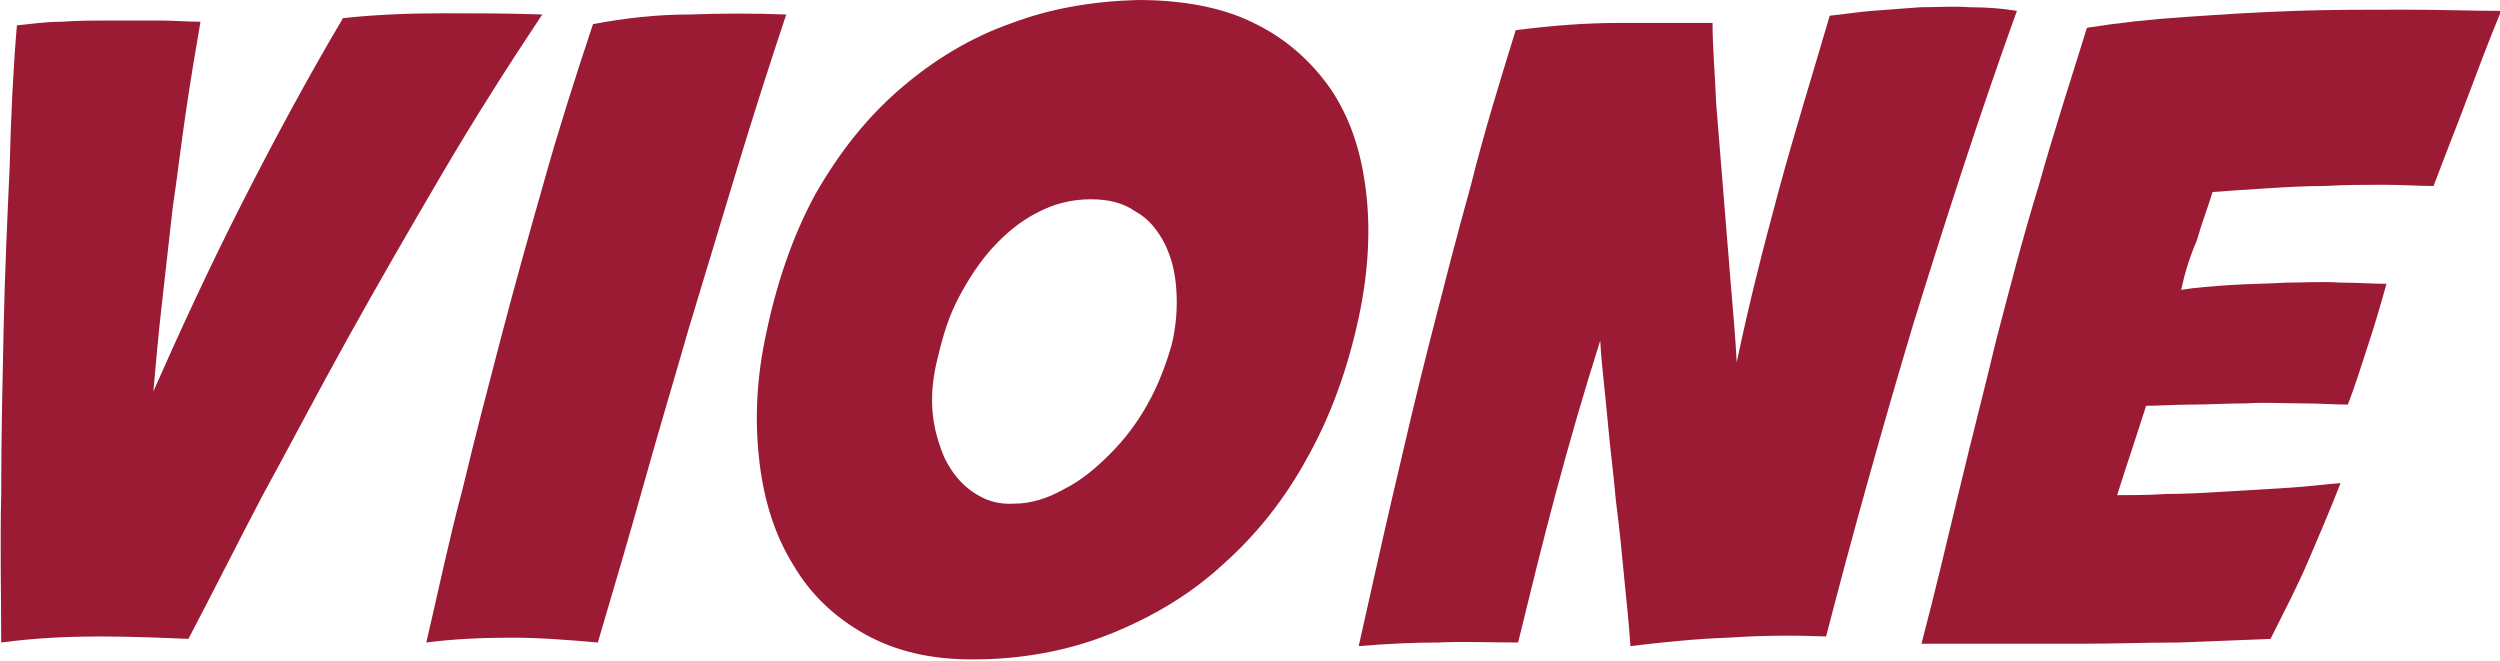
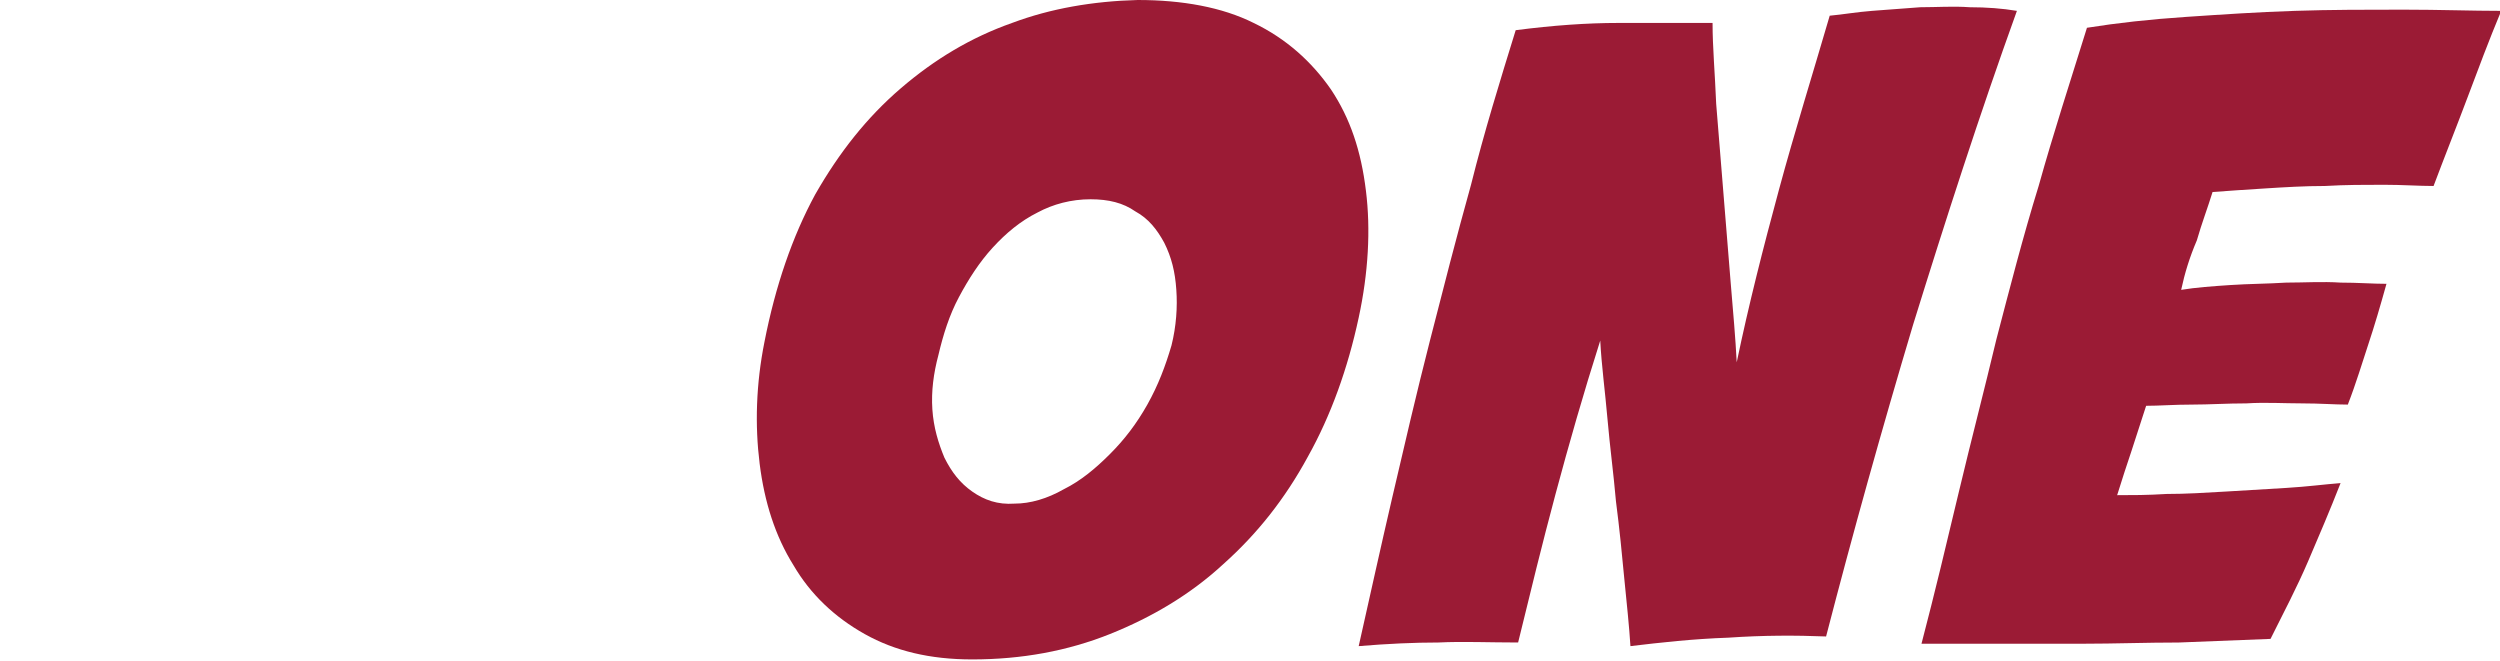
<svg xmlns="http://www.w3.org/2000/svg" version="1.1" id="Layer_1" x="0px" y="0px" viewBox="0 0 207 54.7" style="enable-background:new 0 0 207 54.7;" xml:space="preserve">
  <style type="text/css">
	.st0{fill:#9B1B35;}
</style>
  <g>
-     <path class="st0" d="M16.6,1.8c-0.4,2.3-0.8,4.7-1.2,7.4c-0.4,2.7-0.7,5.3-1.1,8c-0.3,2.7-0.6,5.3-0.9,8c-0.3,2.6-0.5,5-0.7,7.2   c2.3-5.2,4.7-10.4,7.4-15.7c2.7-5.3,5.4-10.3,8.3-15.2c2.8-0.3,5.6-0.4,8.3-0.4c2.7,0,5.4,0,8.2,0.1c-2.8,4.2-5.6,8.6-8.3,13.2   c-2.7,4.6-5.3,9.1-7.8,13.6c-2.5,4.5-4.8,8.9-7.1,13.1c-2.2,4.2-4.2,8.2-6.1,11.8c-2.4-0.1-4.9-0.2-7.3-0.2c-2.4,0-5.2,0.1-8.2,0.5   c0-3.8-0.1-7.9,0-12.4c0-4.5,0.1-9,0.2-13.6c0.1-4.6,0.3-9,0.5-13.4C0.9,9.6,1.1,5.6,1.4,2.1c1.1-0.1,2.3-0.3,3.7-0.3   c1.3-0.1,2.7-0.1,4.1-0.1c1.4,0,2.7,0,4,0C14.4,1.7,15.6,1.8,16.6,1.8z" />
-     <path class="st0" d="M65.1,1.2c-1.5,4.5-2.9,8.9-4.2,13.2c-1.3,4.3-2.6,8.6-3.9,12.9c-1.2,4.2-2.5,8.5-3.7,12.8   c-1.2,4.3-2.5,8.7-3.8,13.1c-2.3-0.2-4.7-0.4-7.1-0.4c-2.4,0-4.8,0.1-7.1,0.4c1-4.3,1.9-8.6,3-12.7c1-4.2,2.1-8.4,3.2-12.6   c1.1-4.2,2.3-8.5,3.5-12.7c1.2-4.3,2.6-8.7,4.1-13.2c2.6-0.5,5.3-0.8,8-0.8C59.8,1.1,62.5,1.1,65.1,1.2z" />
    <path class="st0" d="M94.2,0c3.7,0,7,0.6,9.6,1.9c2.7,1.3,4.8,3.2,6.4,5.5c1.6,2.4,2.5,5.1,2.9,8.4c0.4,3.2,0.2,6.8-0.6,10.5   c-0.9,4.2-2.3,8.1-4.2,11.5c-1.9,3.5-4.2,6.4-7,8.9c-2.7,2.5-5.9,4.4-9.4,5.8c-3.5,1.4-7.3,2.1-11.4,2.1c-3.5,0-6.4-0.7-8.9-2.1   c-2.5-1.4-4.5-3.3-5.9-5.7c-1.5-2.4-2.4-5.2-2.8-8.4c-0.4-3.2-0.3-6.6,0.4-10.1c0.9-4.6,2.3-8.7,4.2-12.2c2-3.5,4.3-6.4,7.1-8.8   c2.8-2.4,5.8-4.2,9.2-5.4C87,0.7,90.5,0.1,94.2,0z M90.3,16.5c-1.6,0-3.1,0.4-4.4,1.1c-1.4,0.7-2.6,1.7-3.7,2.9   c-1.1,1.2-2,2.6-2.8,4.1c-0.8,1.5-1.3,3.1-1.7,4.8c-0.4,1.5-0.6,3-0.5,4.5c0.1,1.5,0.5,2.8,1,4c0.6,1.2,1.3,2.1,2.3,2.8   c1,0.7,2.1,1.1,3.5,1c1.3,0,2.7-0.4,4.1-1.2c1.4-0.7,2.6-1.7,3.8-2.9c1.2-1.2,2.2-2.5,3.1-4.1c0.9-1.6,1.5-3.2,2-4.9   c0.4-1.6,0.5-3.2,0.4-4.6c-0.1-1.5-0.4-2.7-1-3.9c-0.6-1.1-1.3-2-2.4-2.6C93,16.8,91.8,16.5,90.3,16.5z" />
    <path class="st0" d="M125.5,2.5c3.1-0.4,5.9-0.6,8.5-0.6c2.5,0,5.1,0,7.8,0c0,2,0.2,4.2,0.3,6.7c0.2,2.4,0.4,4.9,0.6,7.4   c0.2,2.5,0.4,5,0.6,7.4c0.2,2.4,0.4,4.6,0.5,6.6c1-4.8,2.2-9.5,3.5-14.3c1.3-4.8,2.8-9.6,4.2-14.4c1.1-0.1,2.2-0.3,3.5-0.4   c1.3-0.1,2.6-0.2,4-0.3c1.4,0,2.7-0.1,4.1,0c1.4,0,2.7,0.1,3.9,0.3c-3.1,8.6-5.9,17.3-8.6,26c-2.6,8.7-5,17.3-7.2,25.8   c-2.5-0.1-5.2-0.1-8.1,0.1c-2.9,0.1-5.6,0.4-8.1,0.7c-0.1-1.6-0.3-3.5-0.5-5.5c-0.2-2.1-0.4-4.2-0.7-6.5c-0.2-2.3-0.5-4.5-0.7-6.8   c-0.2-2.3-0.5-4.5-0.6-6.5c-1.4,4.4-2.6,8.6-3.7,12.7c-1.1,4.1-2.1,8.2-3.1,12.3c-2.4,0-4.6-0.1-6.6,0c-2,0-4.2,0.1-6.6,0.3   c0.9-4,1.8-8.1,2.8-12.4c1-4.3,2-8.6,3.1-12.9c1.1-4.3,2.2-8.6,3.4-12.9C122.9,10.9,124.2,6.7,125.5,2.5z" />
    <path class="st0" d="M180.6,24c1.2-0.2,2.6-0.3,4.1-0.4c1.5-0.1,3-0.1,4.6-0.2c1.5,0,3-0.1,4.5,0c1.4,0,2.7,0.1,3.8,0.1   c-0.5,1.8-1,3.5-1.5,5c-0.5,1.5-1,3.2-1.7,5c-1.1,0-2.3-0.1-3.8-0.1c-1.5,0-3-0.1-4.6,0c-1.6,0-3.1,0.1-4.5,0.1   c-1.5,0-2.7,0.1-3.8,0.1c-0.4,1.2-0.8,2.5-1.2,3.7c-0.4,1.2-0.8,2.4-1.2,3.7c1.2,0,2.5,0,4.1-0.1c1.6,0,3.2-0.1,4.9-0.2   c1.7-0.1,3.3-0.2,5-0.3c1.7-0.1,3.2-0.3,4.5-0.4c-0.9,2.3-1.8,4.4-2.7,6.5s-2,4.2-3.1,6.4c-2.4,0.1-4.9,0.2-7.6,0.3   c-2.7,0-5.3,0.1-7.9,0.1c-2.6,0-5.1,0-7.4,0c-2.3,0-4.3,0-6,0c1.1-4.2,2.1-8.4,3.1-12.6c1-4.2,2.1-8.4,3.1-12.6   c1.1-4.2,2.2-8.5,3.5-12.7c1.2-4.3,2.6-8.6,4-13.1c2.5-0.4,5.2-0.7,8.2-0.9c3-0.2,5.9-0.4,9-0.5c3-0.1,6-0.1,9-0.1   c3,0,5.7,0.1,8.1,0.1c-1,2.4-1.9,4.8-2.8,7.2c-0.9,2.4-1.9,4.9-2.8,7.3c-1.2,0-2.6-0.1-4.1-0.1c-1.6,0-3.2,0-4.9,0.1   c-1.7,0-3.3,0.1-4.9,0.2c-1.6,0.1-3.1,0.2-4.4,0.3c-0.4,1.3-0.9,2.6-1.3,4C181.3,21.3,180.9,22.6,180.6,24z" />
  </g>
</svg>